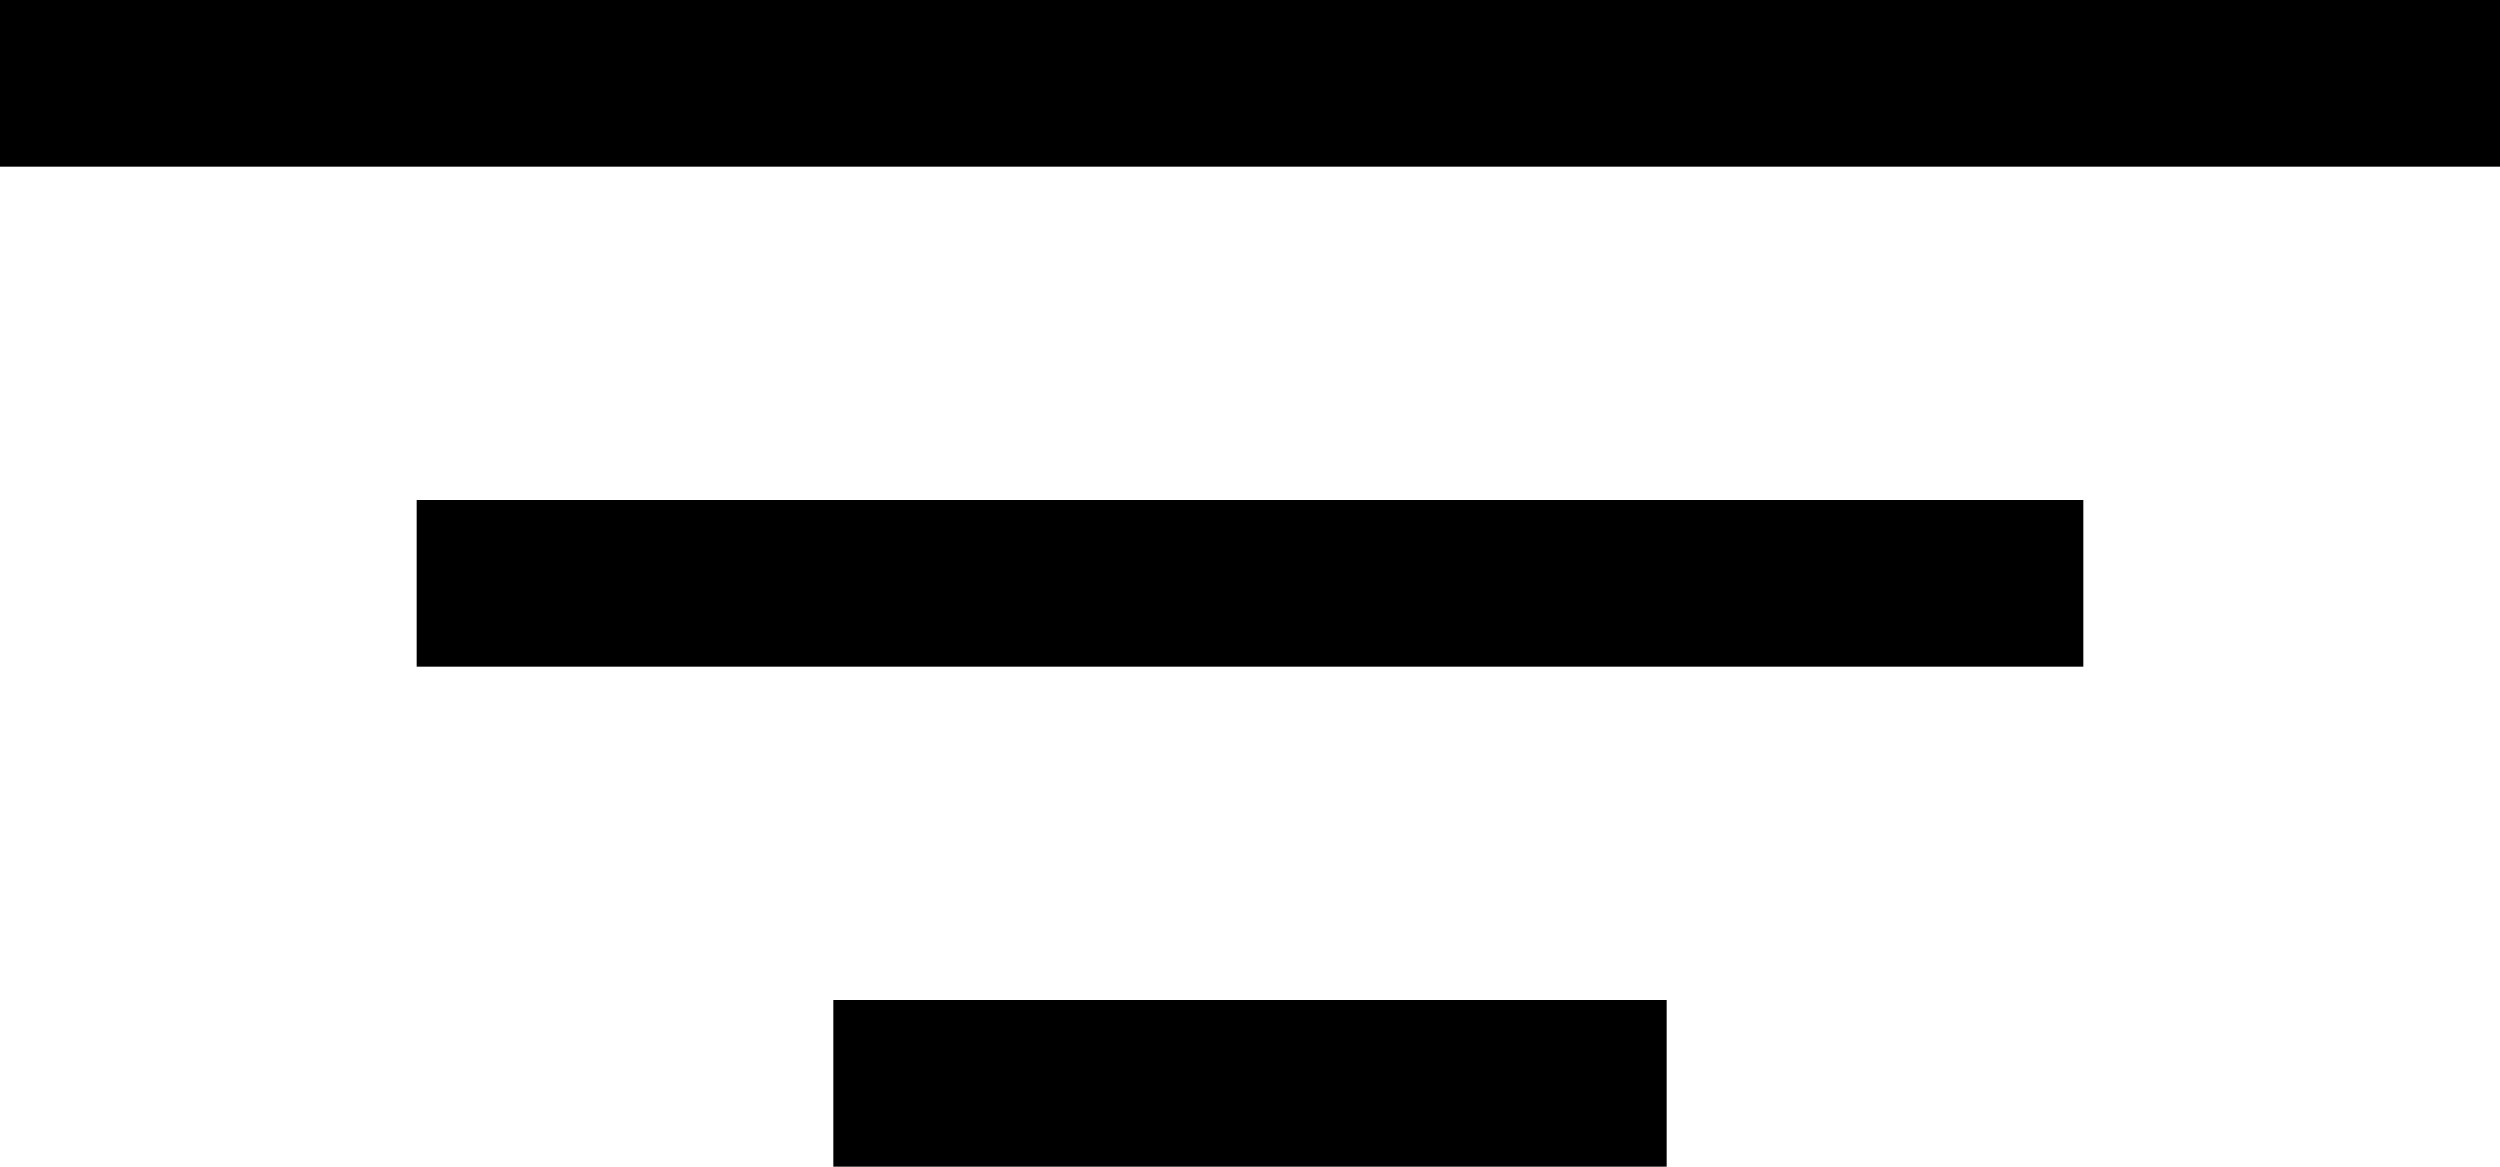
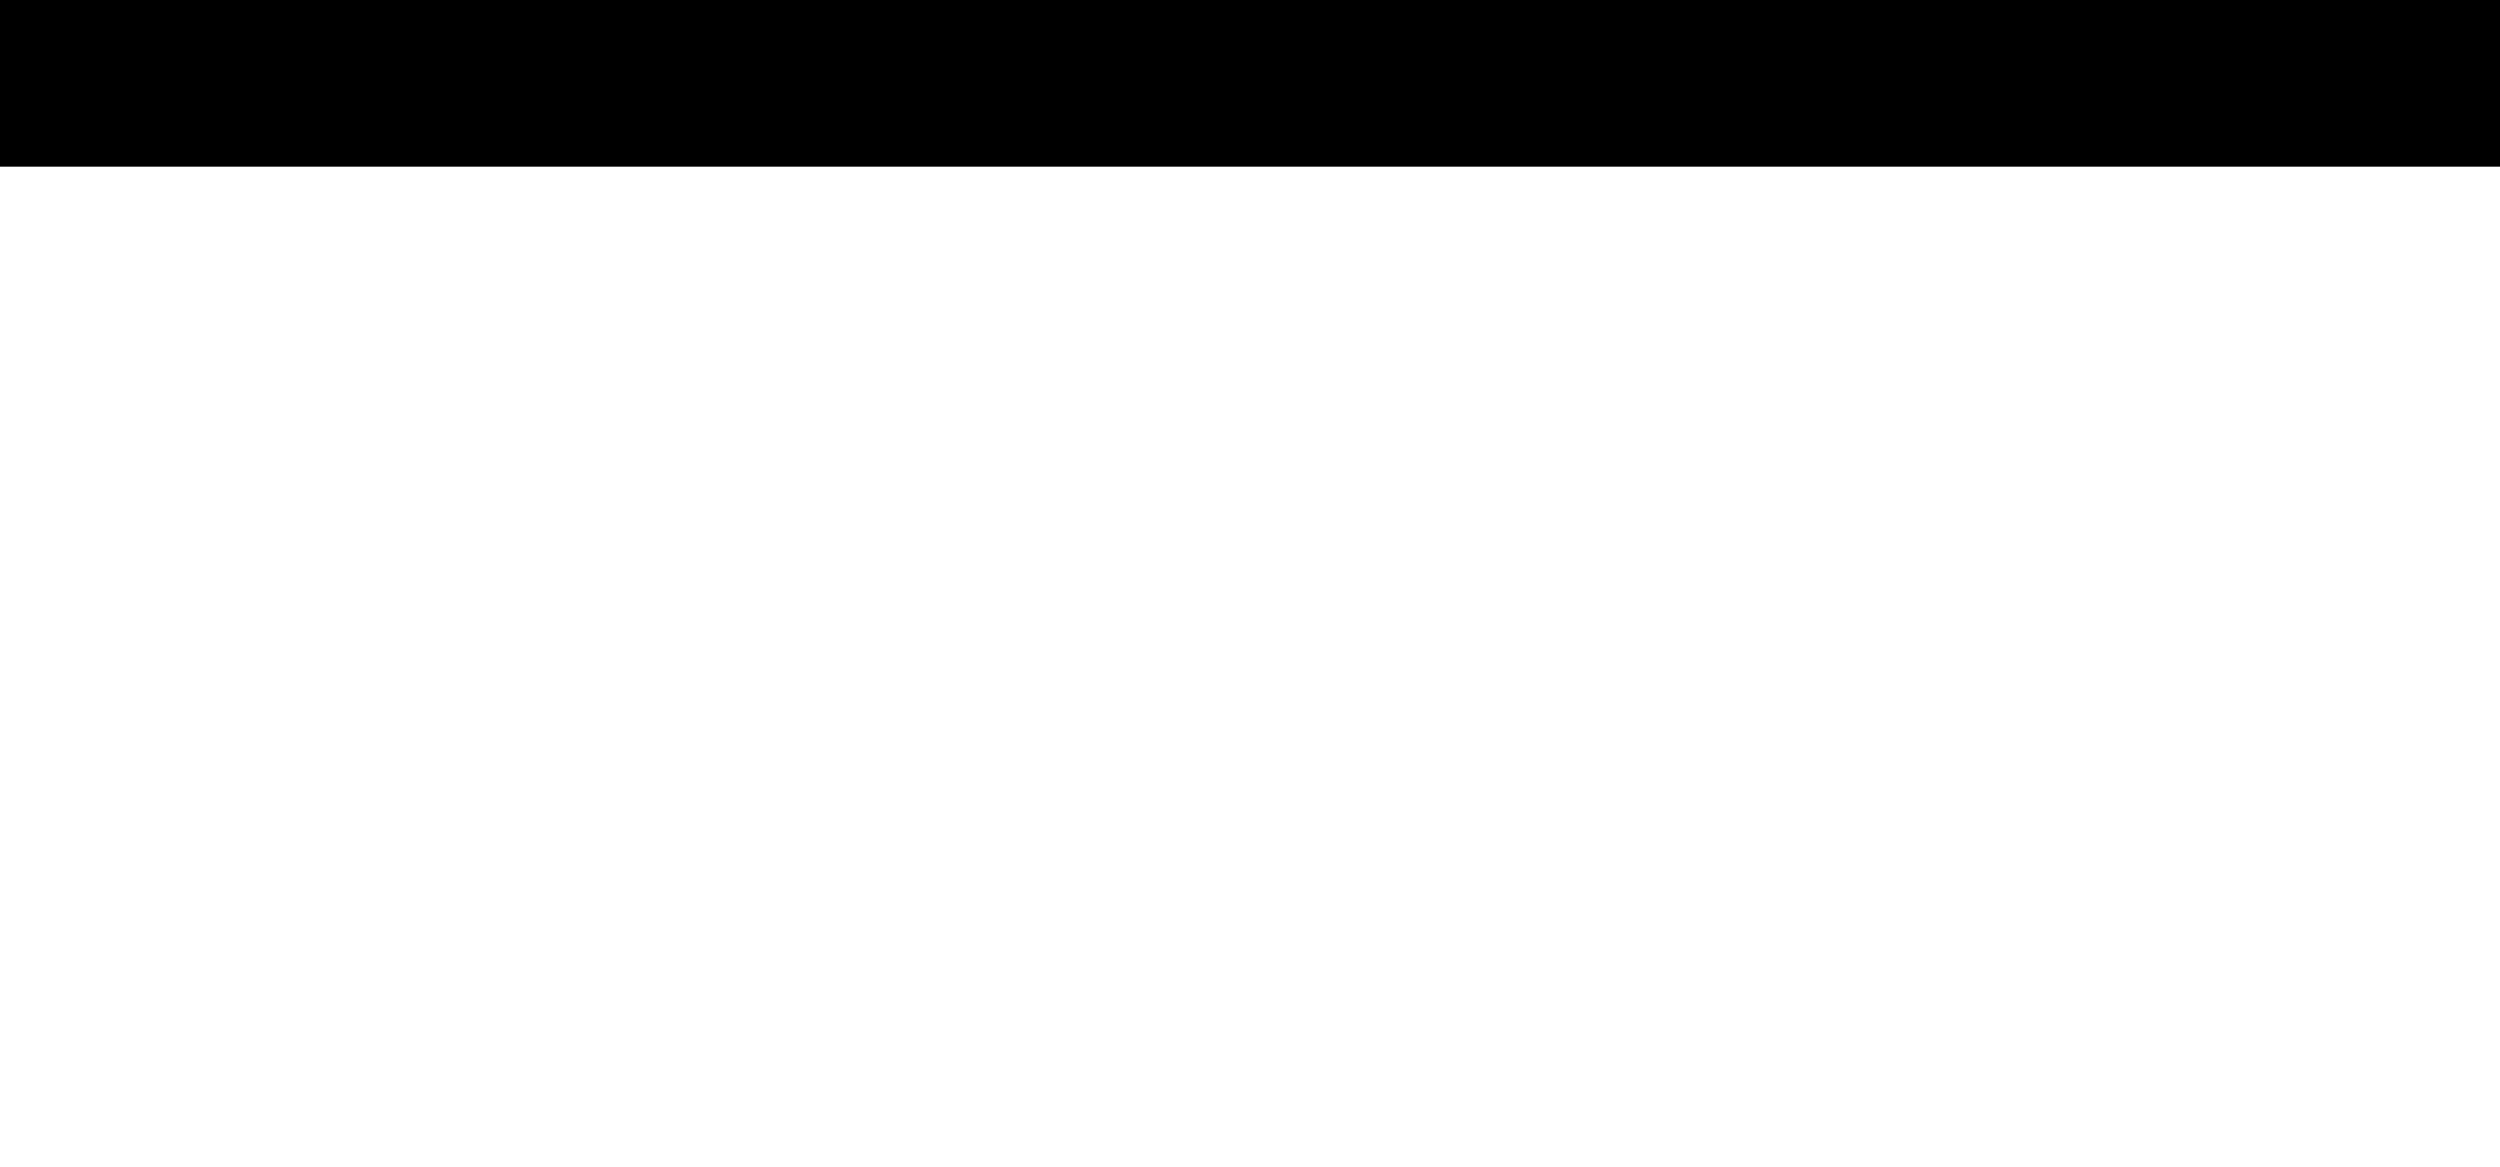
<svg xmlns="http://www.w3.org/2000/svg" width="15" height="7" viewBox="0 0 15 7" fill="none">
  <path d="M0 0.5L15 0.5" stroke="black" />
-   <path d="M2.5 3.5L12.5 3.5" stroke="black" />
-   <path d="M5 6.5L10 6.5" stroke="black" />
</svg>